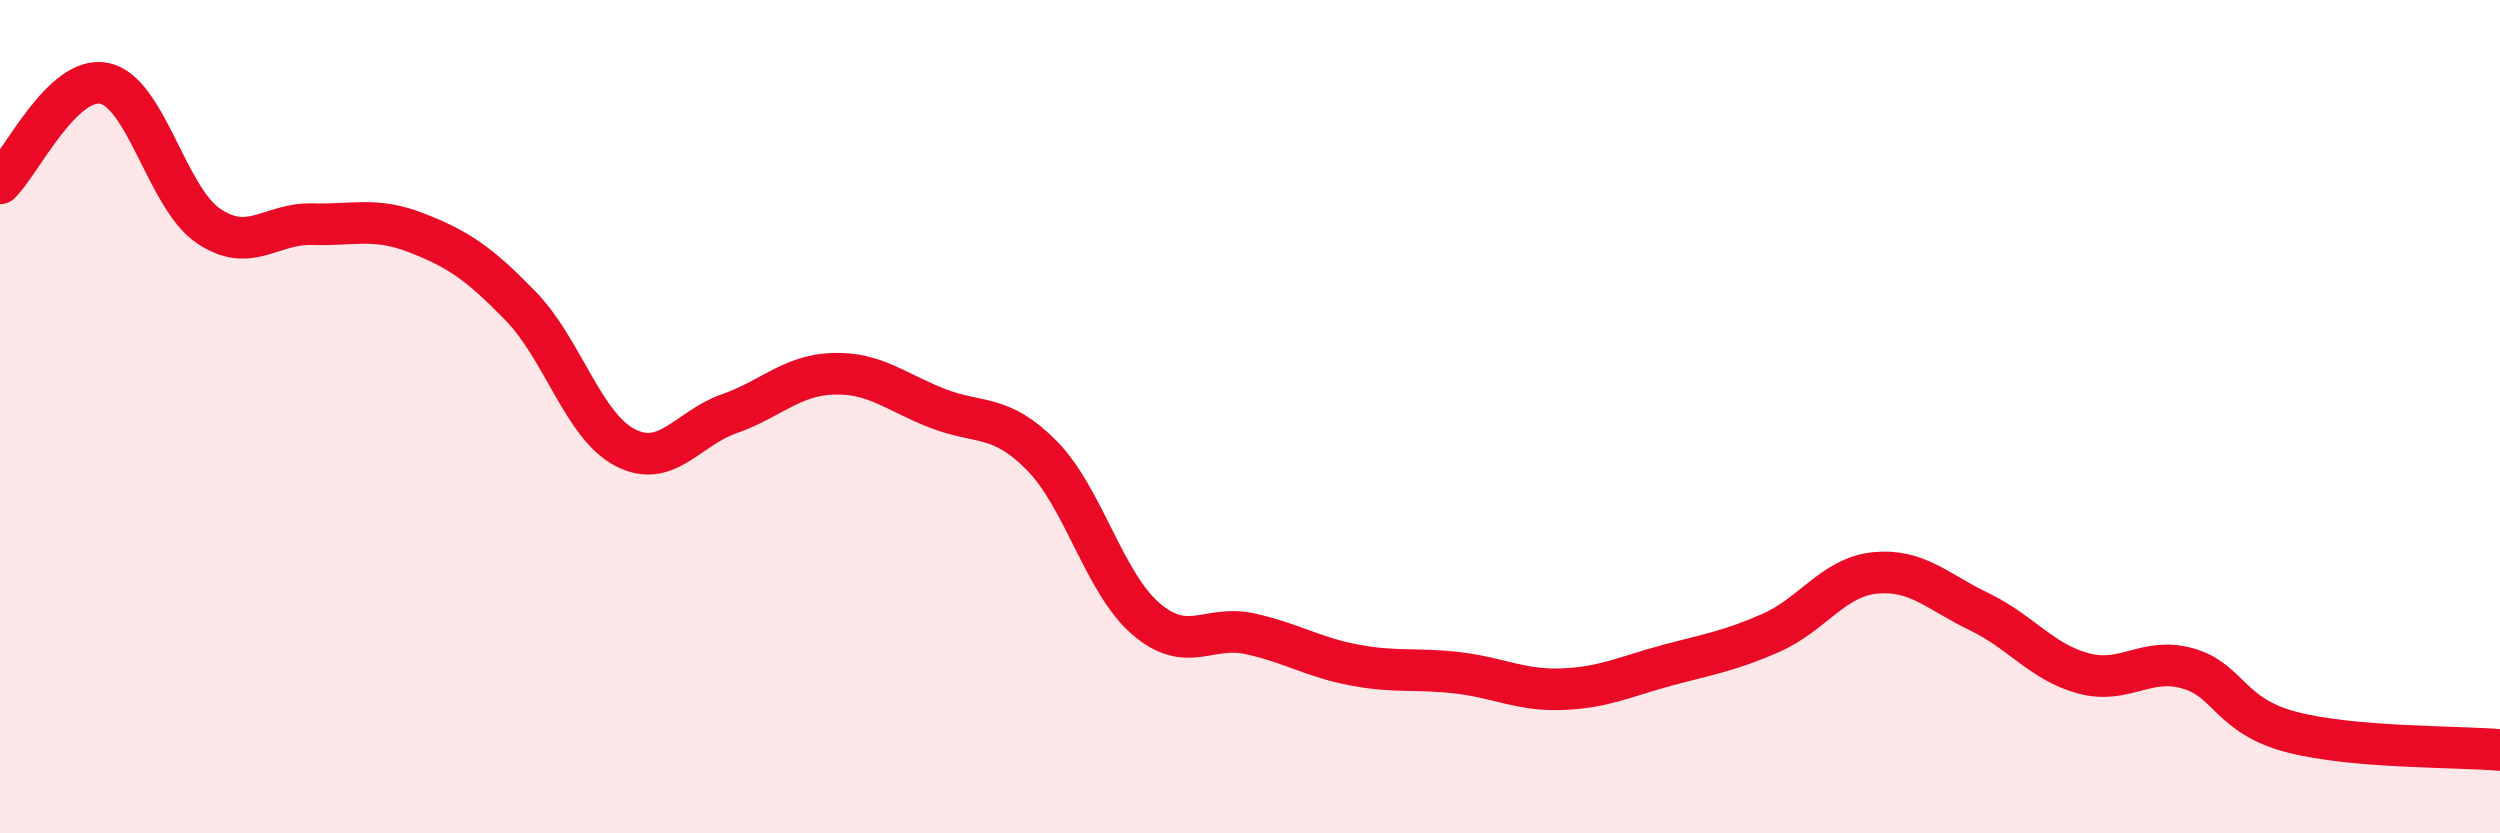
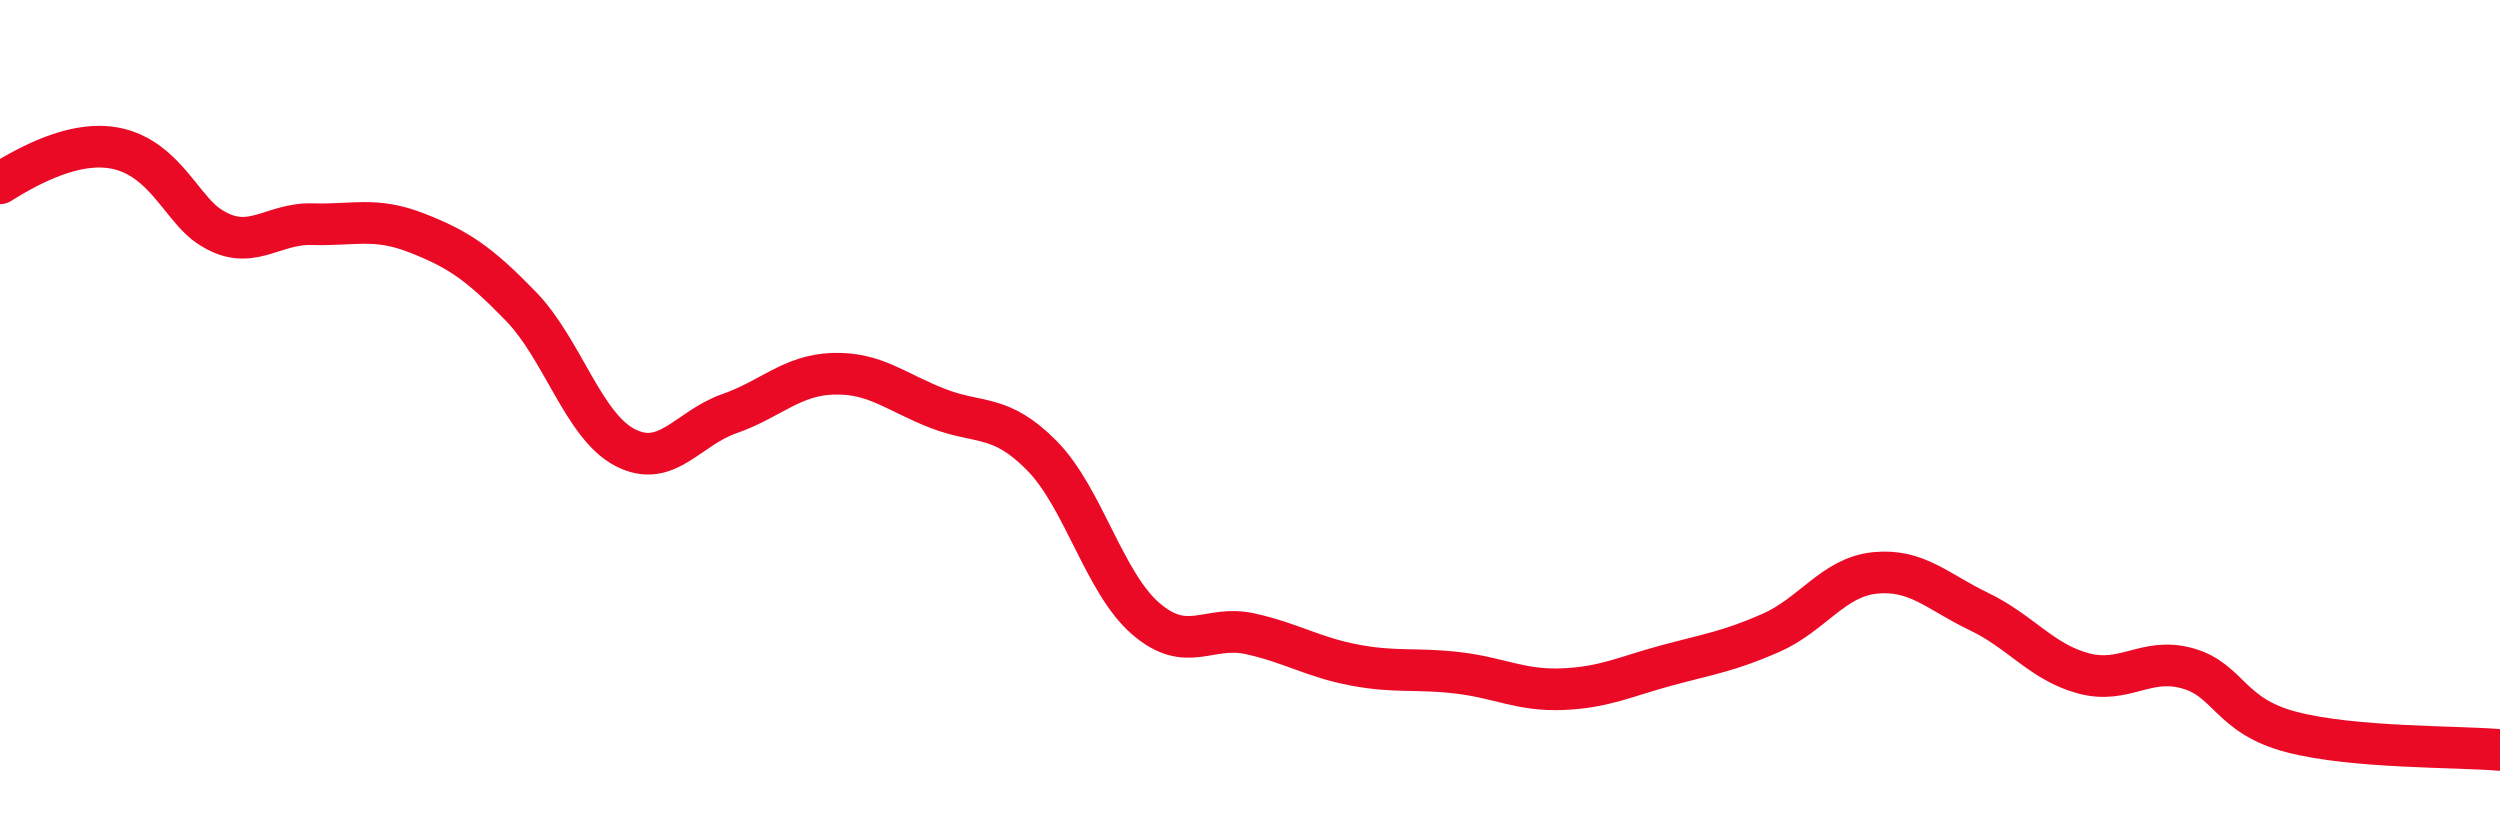
<svg xmlns="http://www.w3.org/2000/svg" width="60" height="20" viewBox="0 0 60 20">
-   <path d="M 0,4.4 C 0.5,3.92 1.5,1.8 2.5,2 C 3.5,2.2 4,4.74 5,5.42 C 6,6.1 6.5,5.35 7.5,5.38 C 8.5,5.41 9,5.2 10,5.59 C 11,5.98 11.5,6.32 12.5,7.35 C 13.5,8.38 14,10.22 15,10.74 C 16,11.26 16.5,10.28 17.5,9.93 C 18.5,9.58 19,9 20,8.97 C 21,8.94 21.5,9.41 22.5,9.8 C 23.5,10.19 24,9.92 25,10.93 C 26,11.94 26.5,13.99 27.5,14.85 C 28.5,15.71 29,14.99 30,15.21 C 31,15.43 31.5,15.77 32.5,15.96 C 33.5,16.15 34,16.03 35,16.15 C 36,16.27 36.5,16.58 37.5,16.54 C 38.5,16.5 39,16.24 40,15.97 C 41,15.7 41.5,15.63 42.5,15.19 C 43.5,14.75 44,13.85 45,13.75 C 46,13.65 46.5,14.2 47.5,14.68 C 48.5,15.16 49,15.89 50,16.16 C 51,16.43 51.5,15.76 52.5,16.04 C 53.5,16.32 53.5,17.18 55,17.57 C 56.5,17.96 59,17.91 60,18L60 20L0 20Z" fill="#EB0A25" opacity="0.1" stroke-linecap="round" stroke-linejoin="round" />
-   <path d="M 0,4.4 C 0.5,3.92 1.5,1.8 2.5,2 C 3.5,2.2 4,4.74 5,5.42 C 6,6.1 6.5,5.35 7.5,5.38 C 8.5,5.41 9,5.2 10,5.59 C 11,5.98 11.5,6.32 12.5,7.35 C 13.5,8.38 14,10.22 15,10.74 C 16,11.26 16.5,10.28 17.5,9.93 C 18.5,9.58 19,9 20,8.97 C 21,8.94 21.5,9.41 22.5,9.8 C 23.5,10.19 24,9.92 25,10.93 C 26,11.94 26.5,13.99 27.5,14.85 C 28.5,15.71 29,14.99 30,15.21 C 31,15.43 31.5,15.77 32.5,15.96 C 33.5,16.15 34,16.03 35,16.15 C 36,16.27 36.5,16.58 37.5,16.54 C 38.5,16.5 39,16.24 40,15.97 C 41,15.7 41.5,15.63 42.5,15.19 C 43.5,14.75 44,13.85 45,13.75 C 46,13.65 46.5,14.2 47.5,14.68 C 48.5,15.16 49,15.89 50,16.16 C 51,16.43 51.5,15.76 52.5,16.04 C 53.5,16.32 53.5,17.18 55,17.57 C 56.5,17.96 59,17.91 60,18" stroke="#EB0A25" stroke-width="1" fill="none" stroke-linecap="round" stroke-linejoin="round" />
+   <path d="M 0,4.4 C 3.5,2.2 4,4.74 5,5.42 C 6,6.1 6.5,5.35 7.5,5.38 C 8.5,5.41 9,5.2 10,5.59 C 11,5.98 11.5,6.32 12.5,7.35 C 13.5,8.38 14,10.22 15,10.74 C 16,11.26 16.5,10.28 17.5,9.93 C 18.5,9.58 19,9 20,8.97 C 21,8.94 21.5,9.41 22.5,9.8 C 23.5,10.19 24,9.92 25,10.93 C 26,11.94 26.5,13.99 27.5,14.85 C 28.5,15.71 29,14.99 30,15.21 C 31,15.43 31.5,15.77 32.5,15.96 C 33.5,16.15 34,16.03 35,16.15 C 36,16.27 36.5,16.58 37.5,16.54 C 38.5,16.5 39,16.24 40,15.97 C 41,15.7 41.5,15.63 42.5,15.19 C 43.5,14.75 44,13.85 45,13.75 C 46,13.65 46.5,14.2 47.5,14.68 C 48.5,15.16 49,15.89 50,16.16 C 51,16.43 51.5,15.76 52.5,16.04 C 53.5,16.32 53.5,17.18 55,17.57 C 56.5,17.96 59,17.91 60,18" stroke="#EB0A25" stroke-width="1" fill="none" stroke-linecap="round" stroke-linejoin="round" />
</svg>